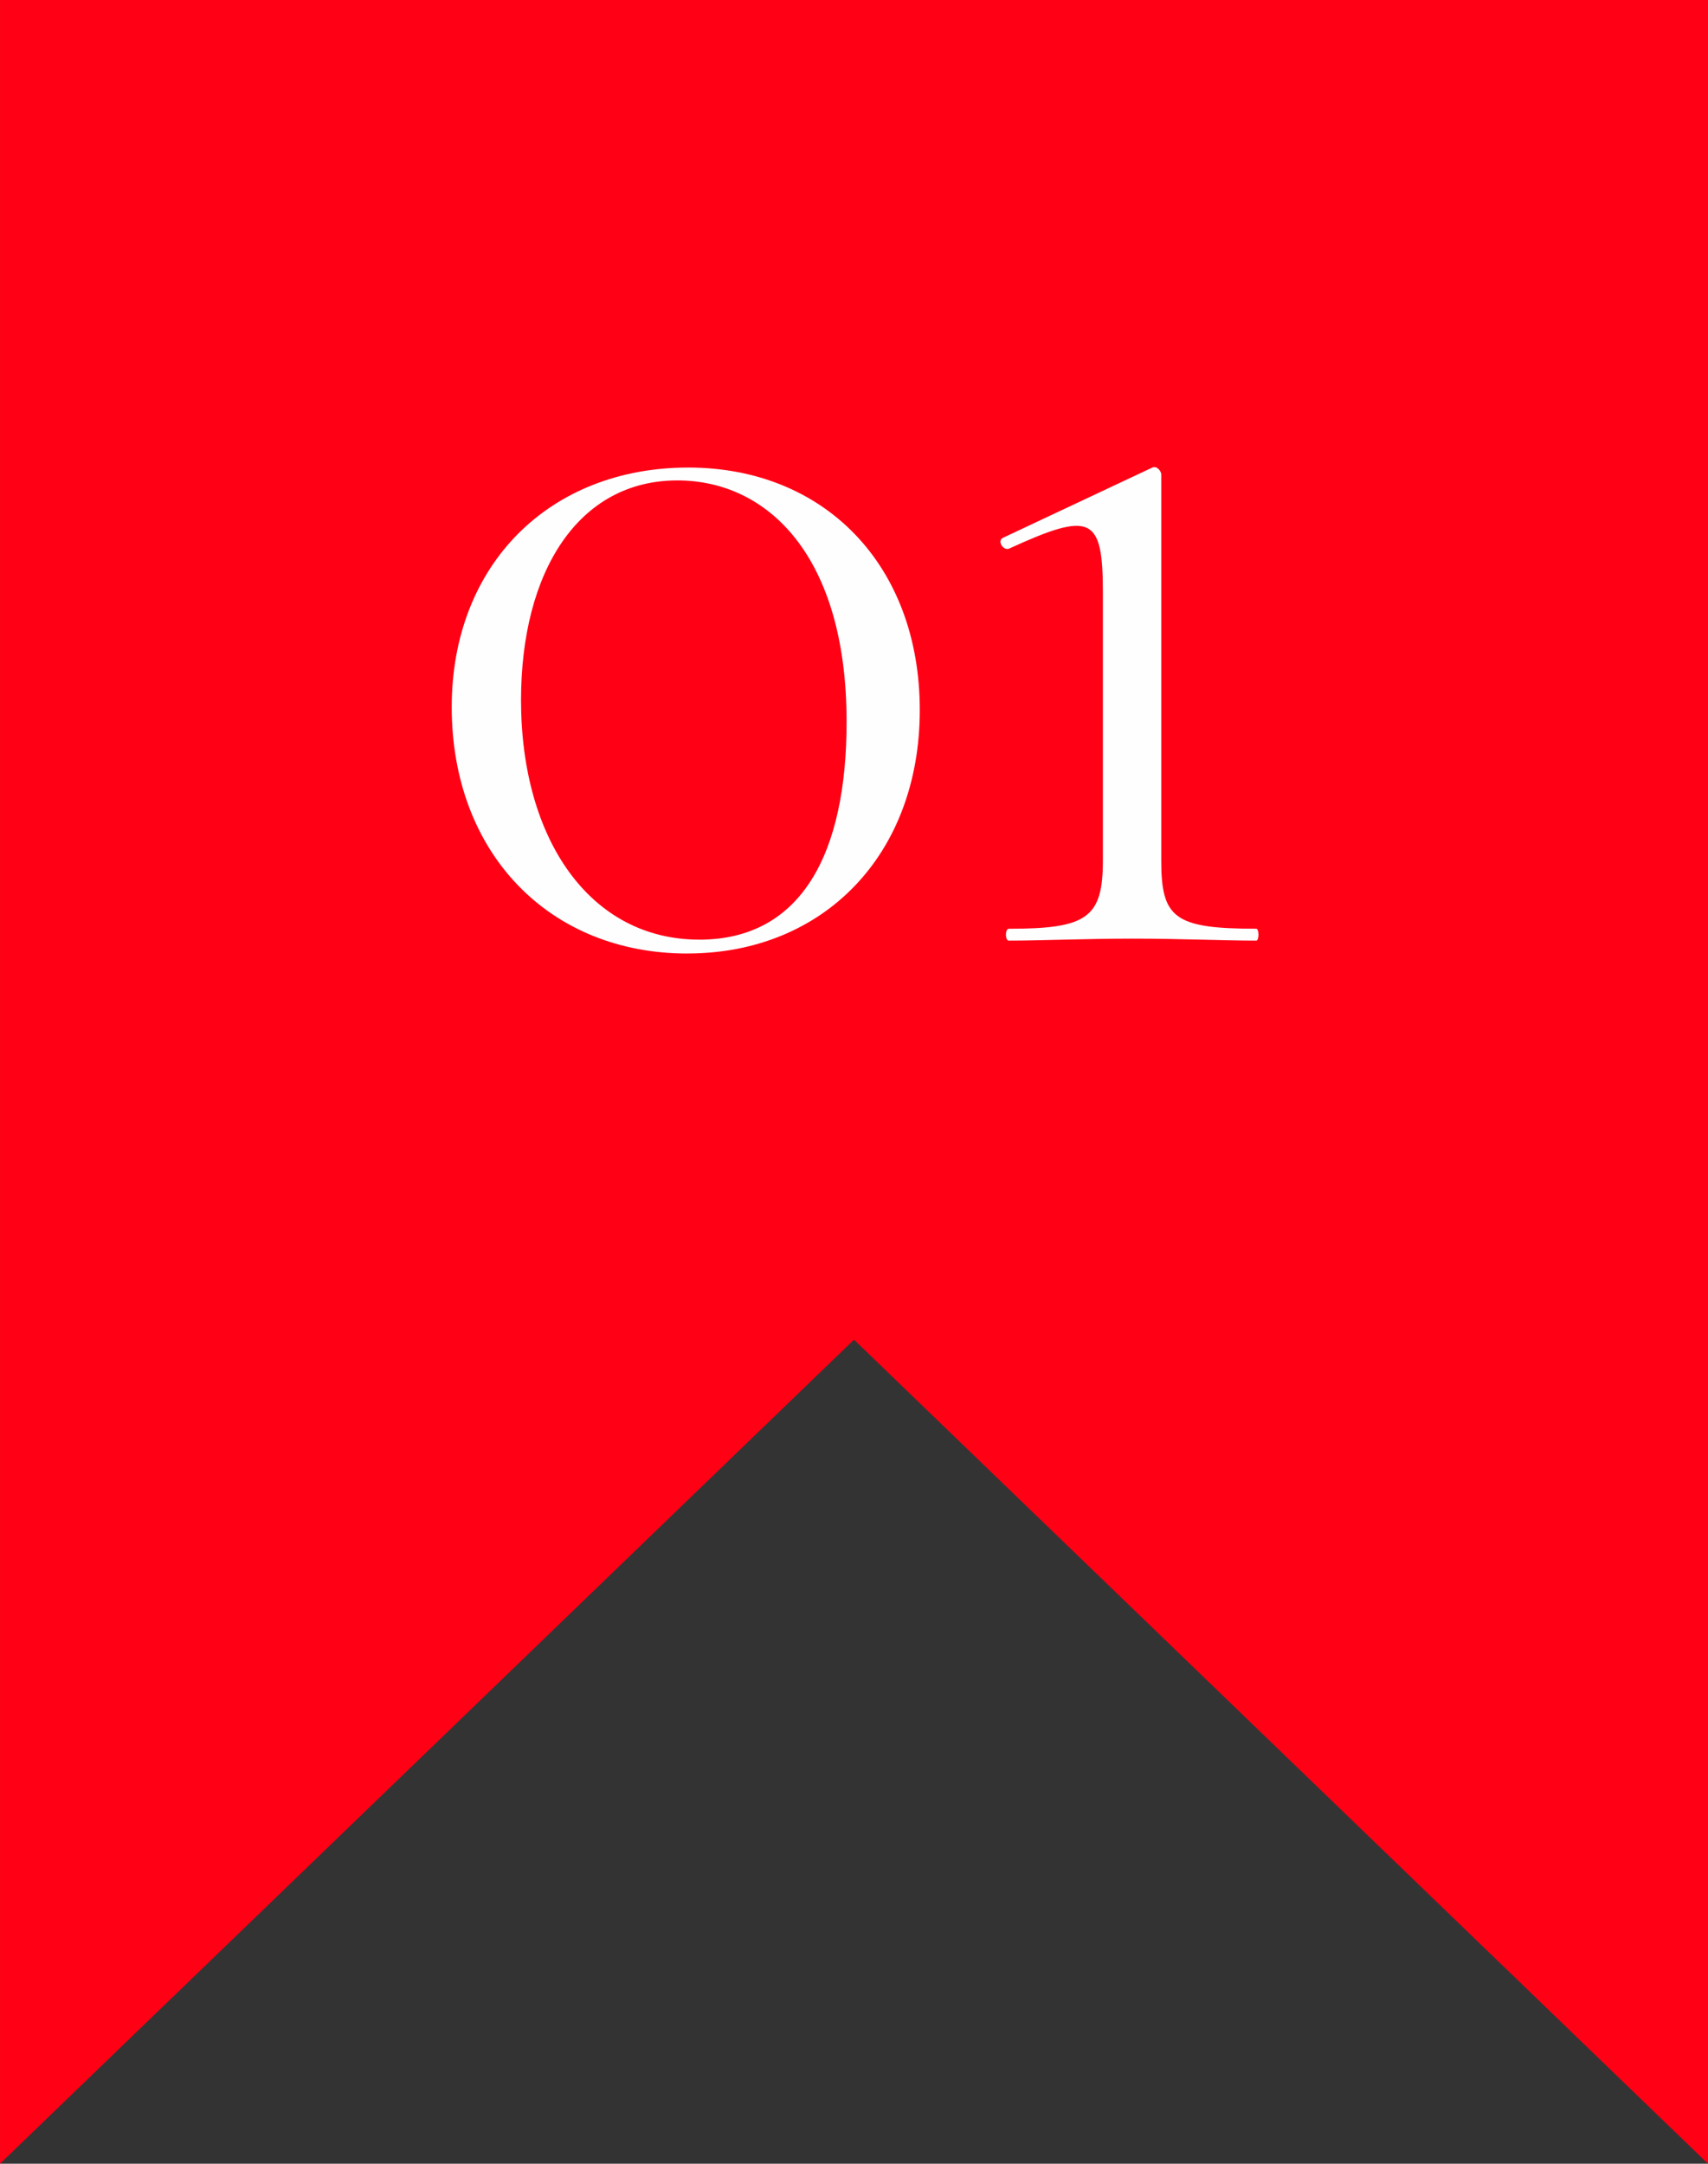
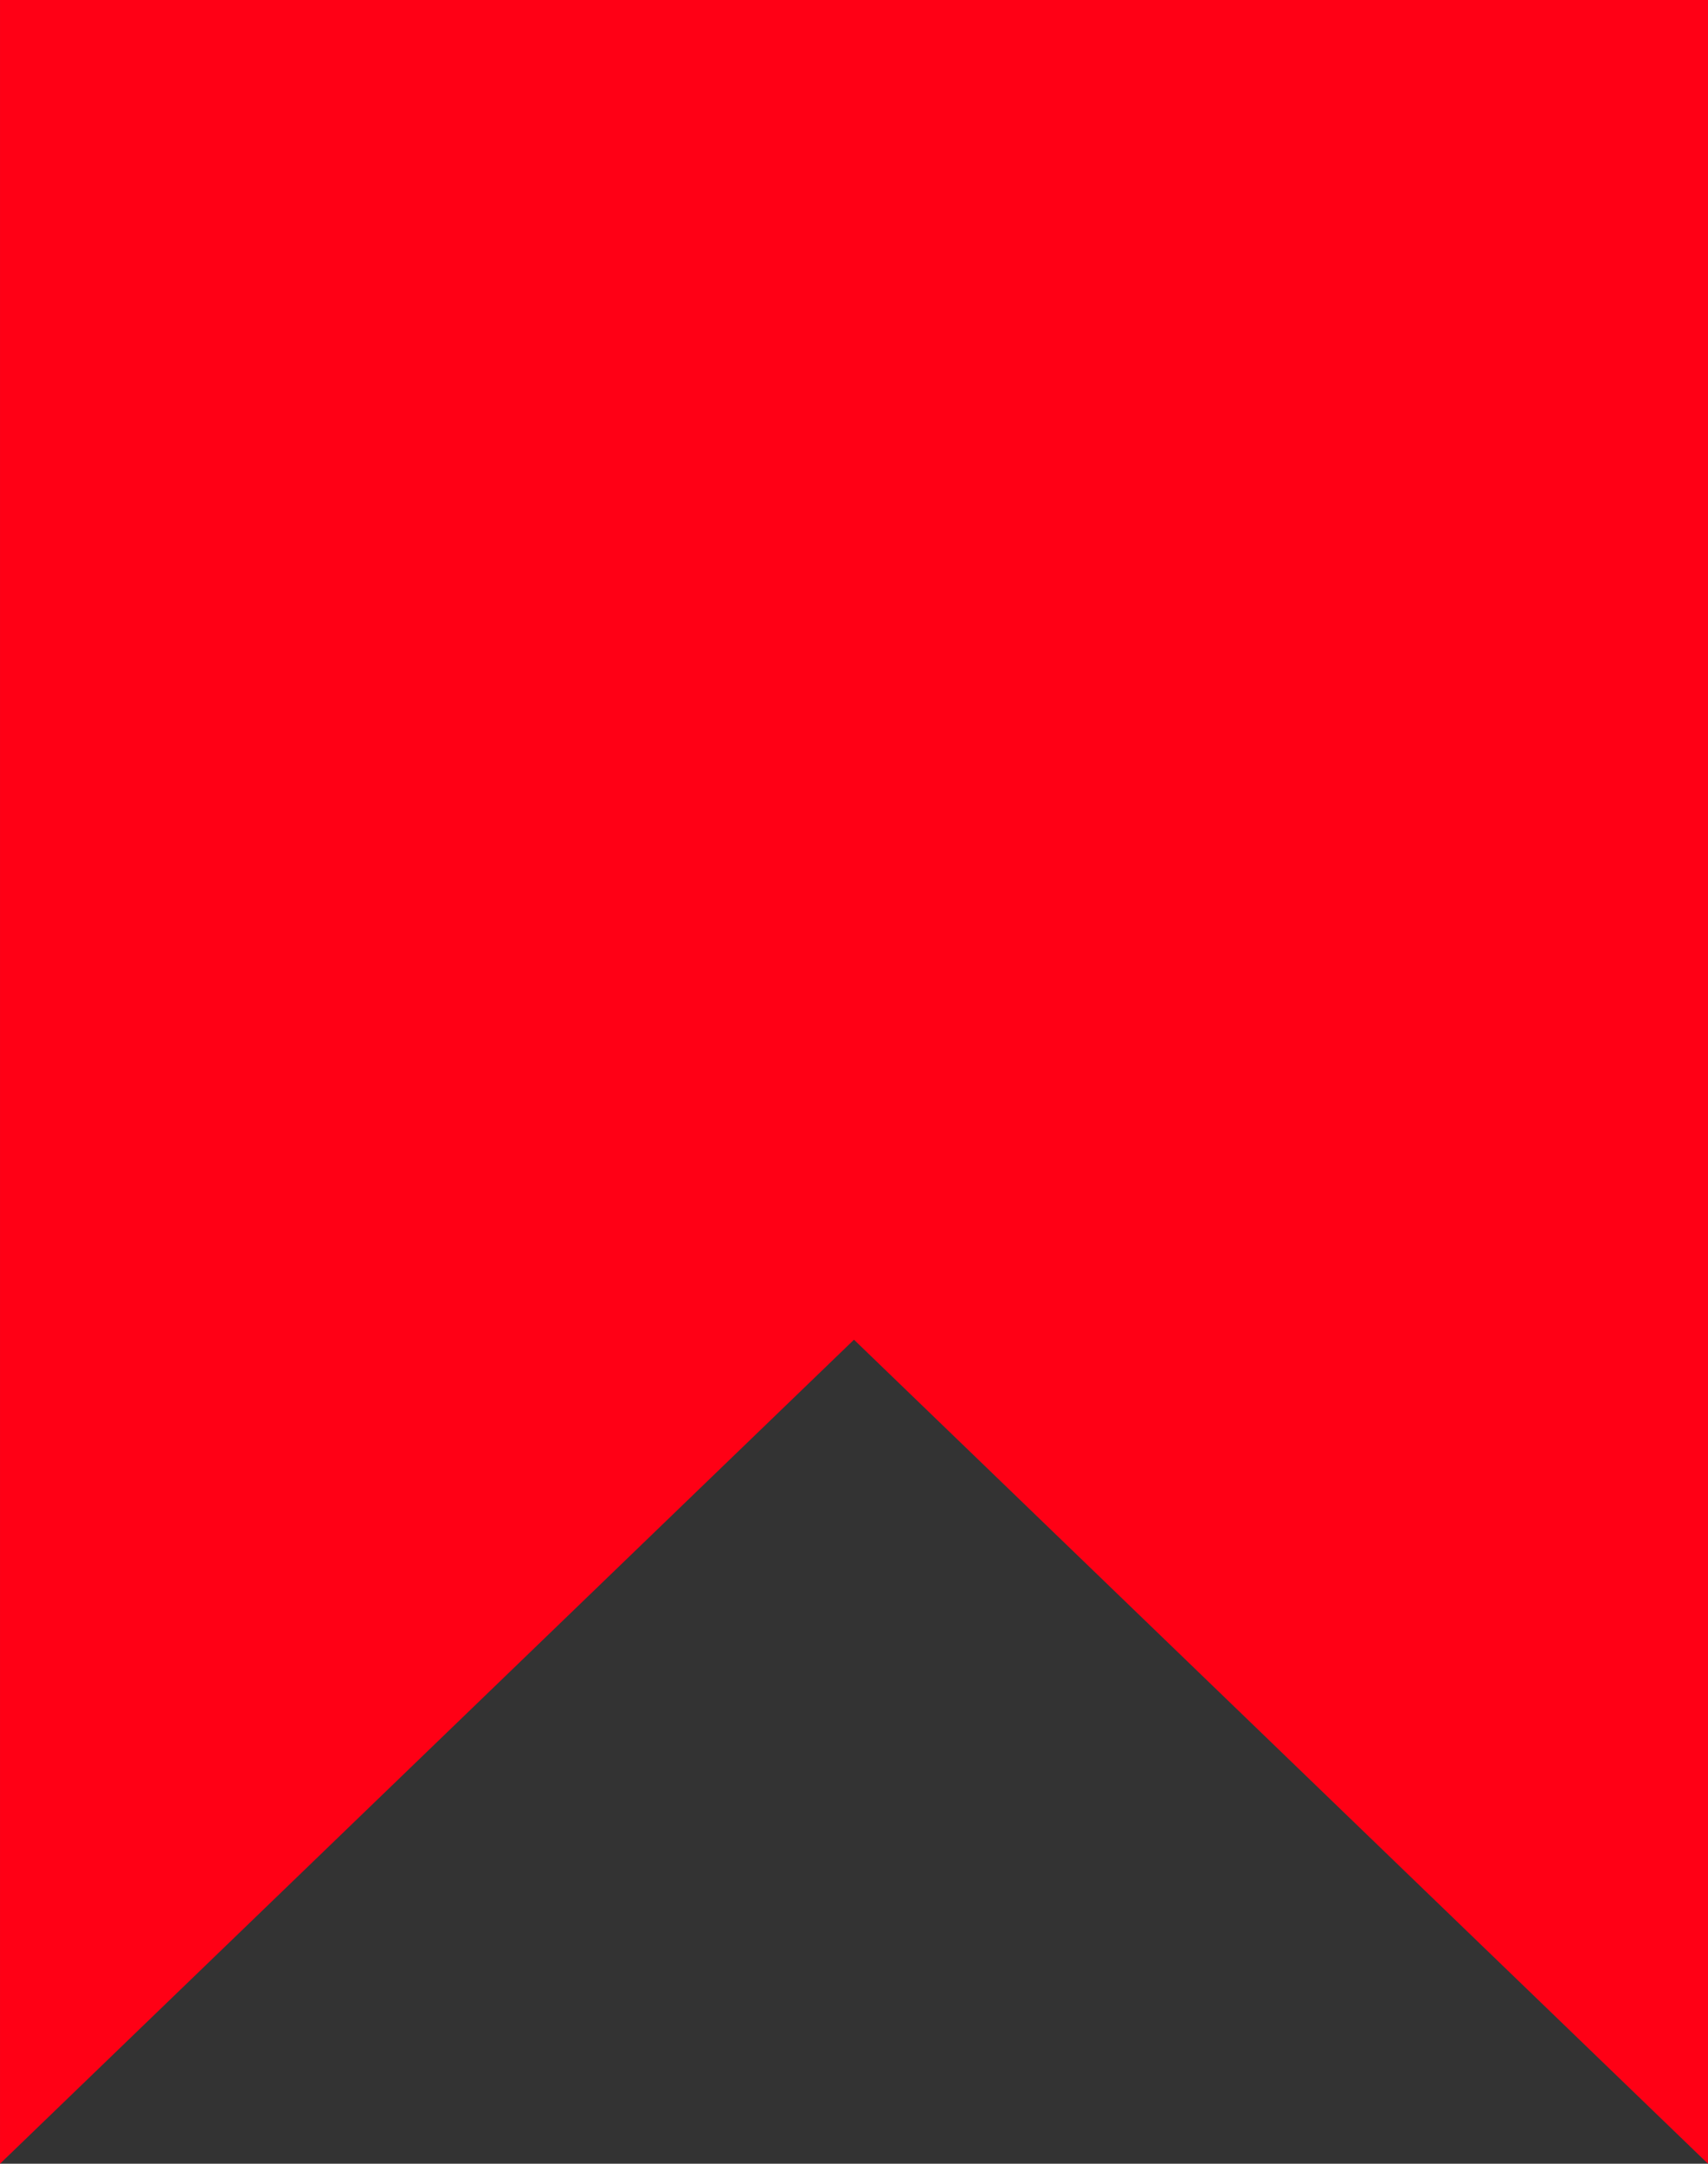
<svg xmlns="http://www.w3.org/2000/svg" xml:space="preserve" width="35.293mm" height="44.704mm" version="1.1" style="shape-rendering:geometricPrecision; text-rendering:geometricPrecision; image-rendering:optimizeQuality; fill-rule:evenodd; clip-rule:evenodd" viewBox="0 0 501.49 635.22">
  <rect x="0" y="0" width="501.49" height="635.22" fill="#333333" stroke="none" />
  <defs>
    <style type="text/css"> .fil0 {fill:#FF0015} .fil1 {fill:#FEFEFE;fill-rule:nonzero} </style>
  </defs>
  <g id="Слой_x0020_1">
    <g id="_2469995509392">
      <polygon class="fil0" points="501.49,635.22 501.49,0 -0,0 -0,635.22 250.74,393.3 " />
-       <path class="fil1" d="M201.79 279.92c40.09,0 68.27,-29.06 68.27,-71.48 0,-42.42 -27.89,-71.18 -67.99,-71.18 -40.68,0 -69.44,28.47 -69.44,70.32 0,43 28.76,72.35 69.15,72.35zm3.49 -4.07c-31.96,0 -52.3,-29.35 -52.3,-70.31 0,-37.77 16.85,-64.5 45.9,-64.5 26.44,0 49.69,22.09 49.69,70.89 0,38.36 -13.08,63.93 -43.29,63.93zm90.94 0.29c9.88,0 22.37,-0.58 36.31,-0.58 14.24,0 26.44,0.58 36.32,0.58 0.87,0 0.87,-3.49 0,-3.49 -24.12,0 -27.89,-3.2 -27.89,-20.05l0 -113.31c0,-0.87 -1.16,-2.61 -2.62,-2.03l-43.87 20.63c-1.74,0.87 0,3.77 1.75,3.2 24.11,-11.04 27.6,-9.59 27.6,12.78l0 78.74c0,16.85 -4.65,20.05 -27.6,20.05 -1.16,0 -1.16,3.49 0,3.49z" />
    </g>
  </g>
</svg>